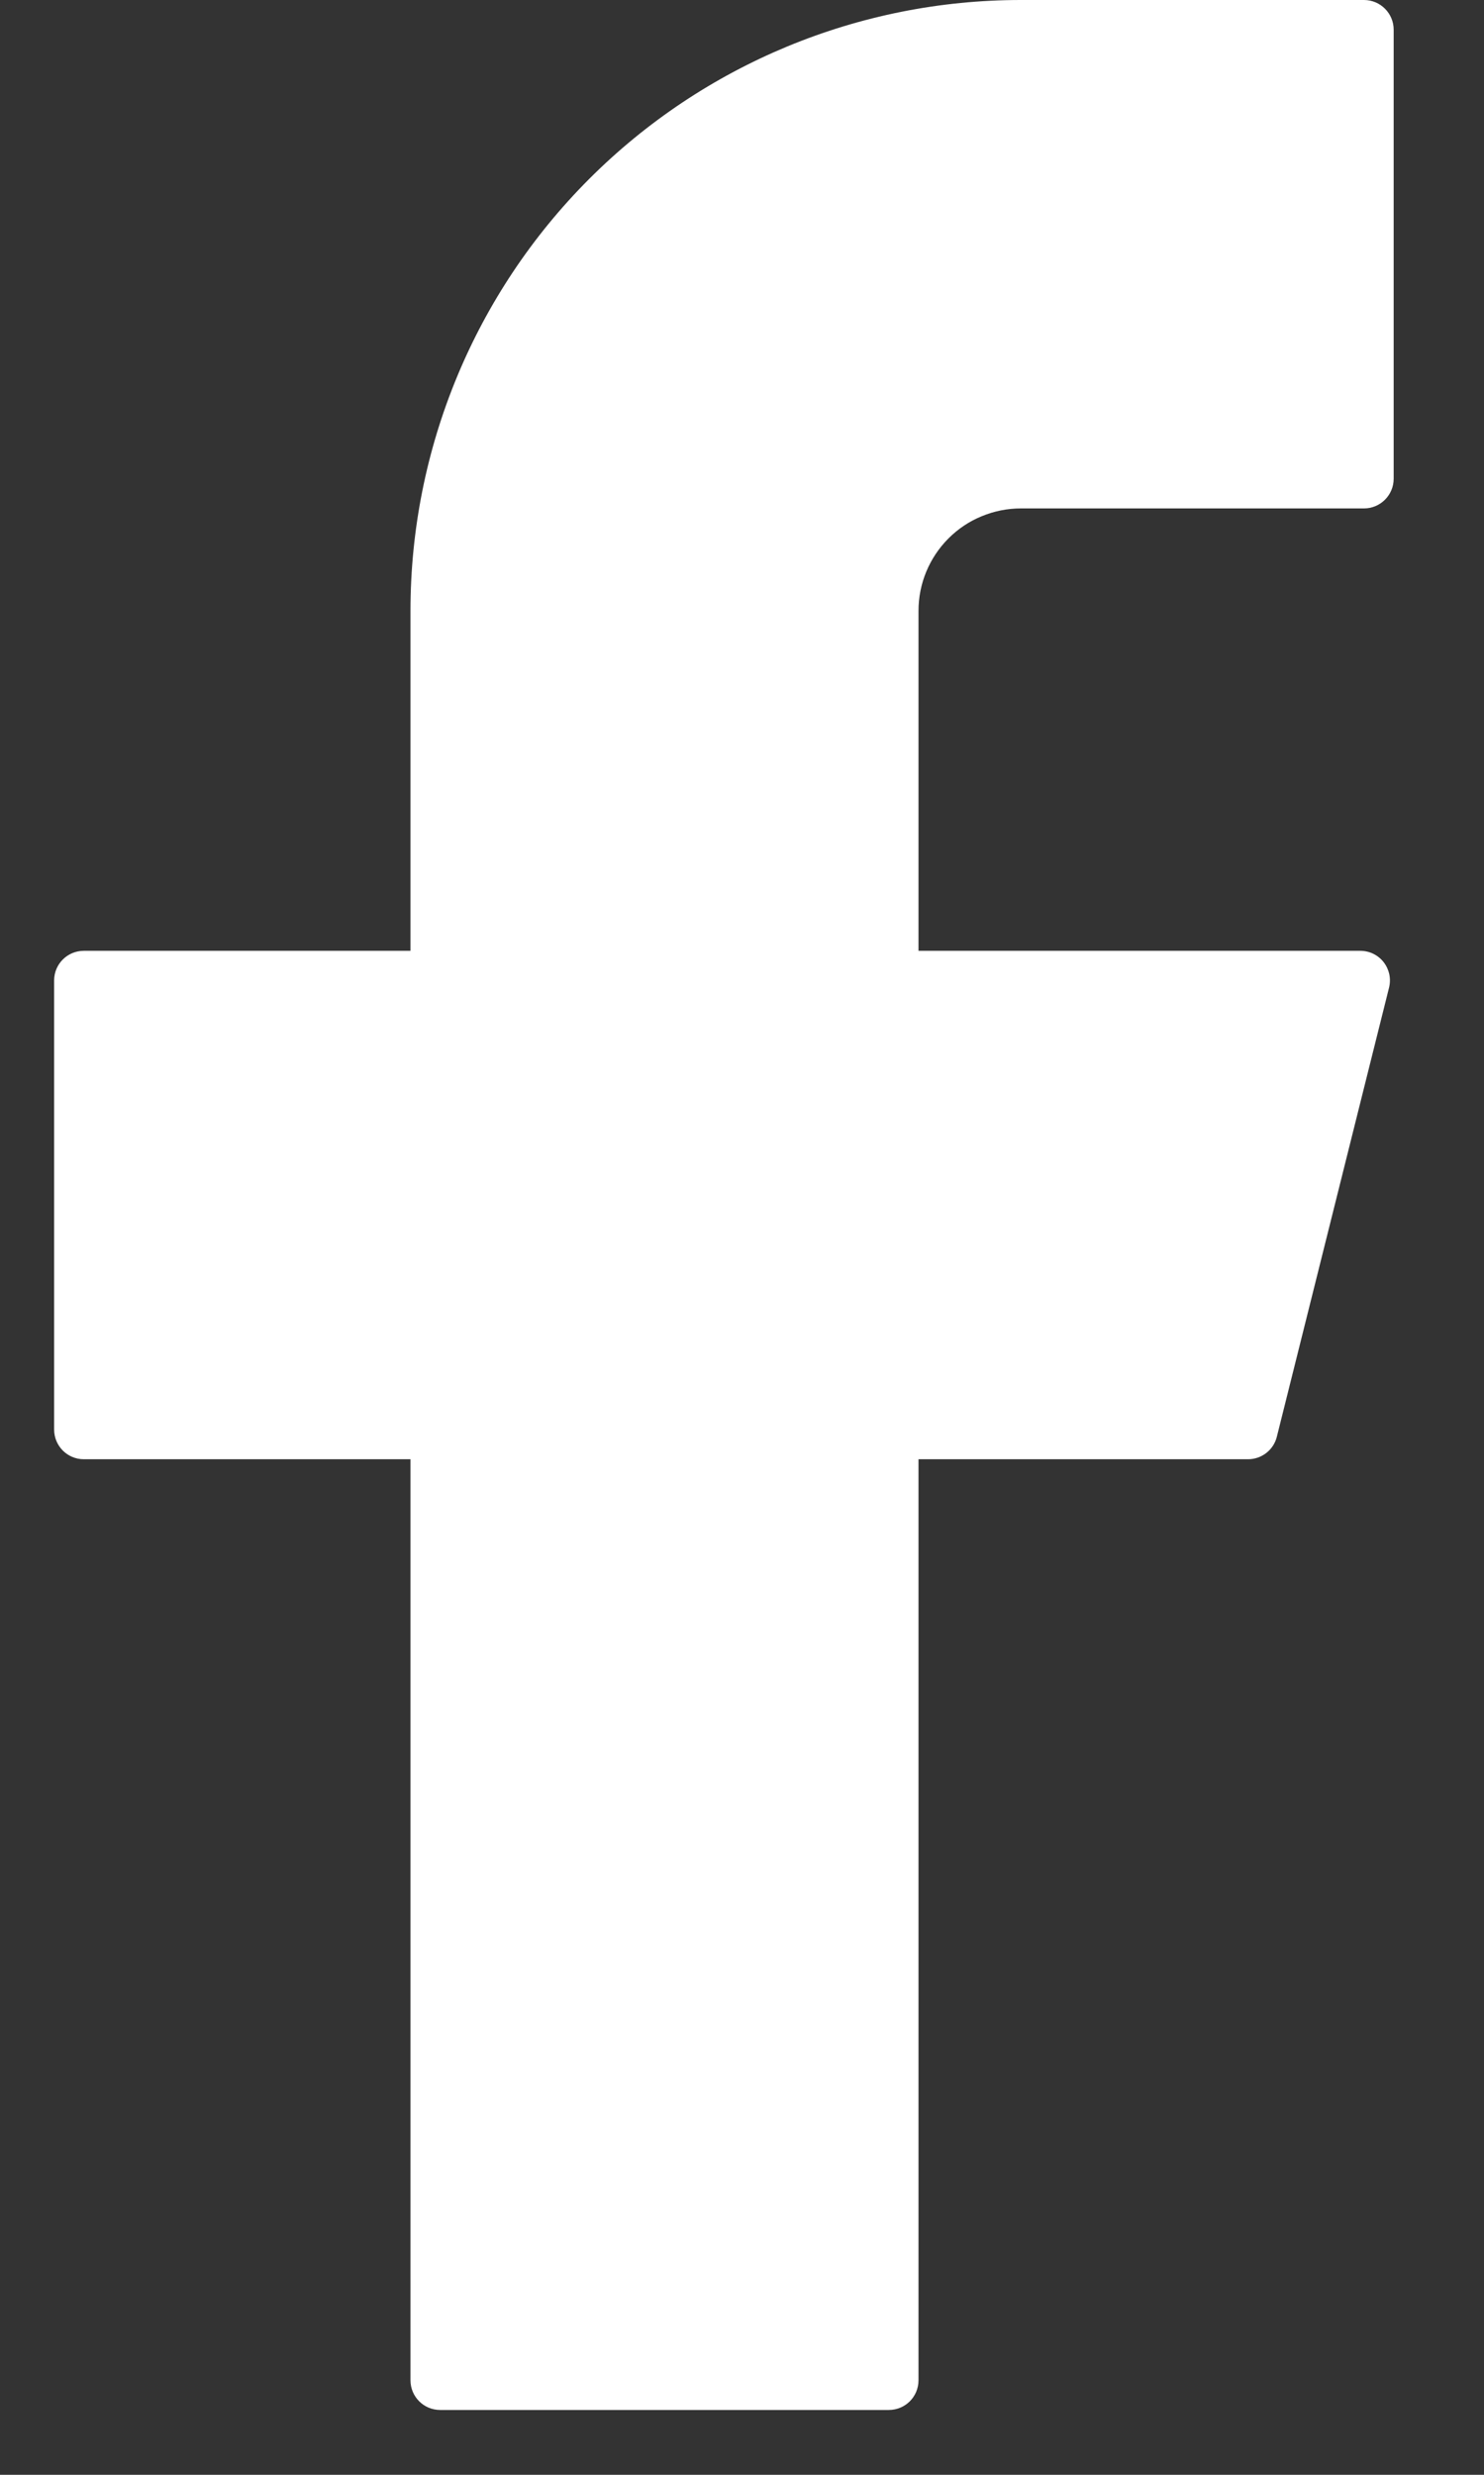
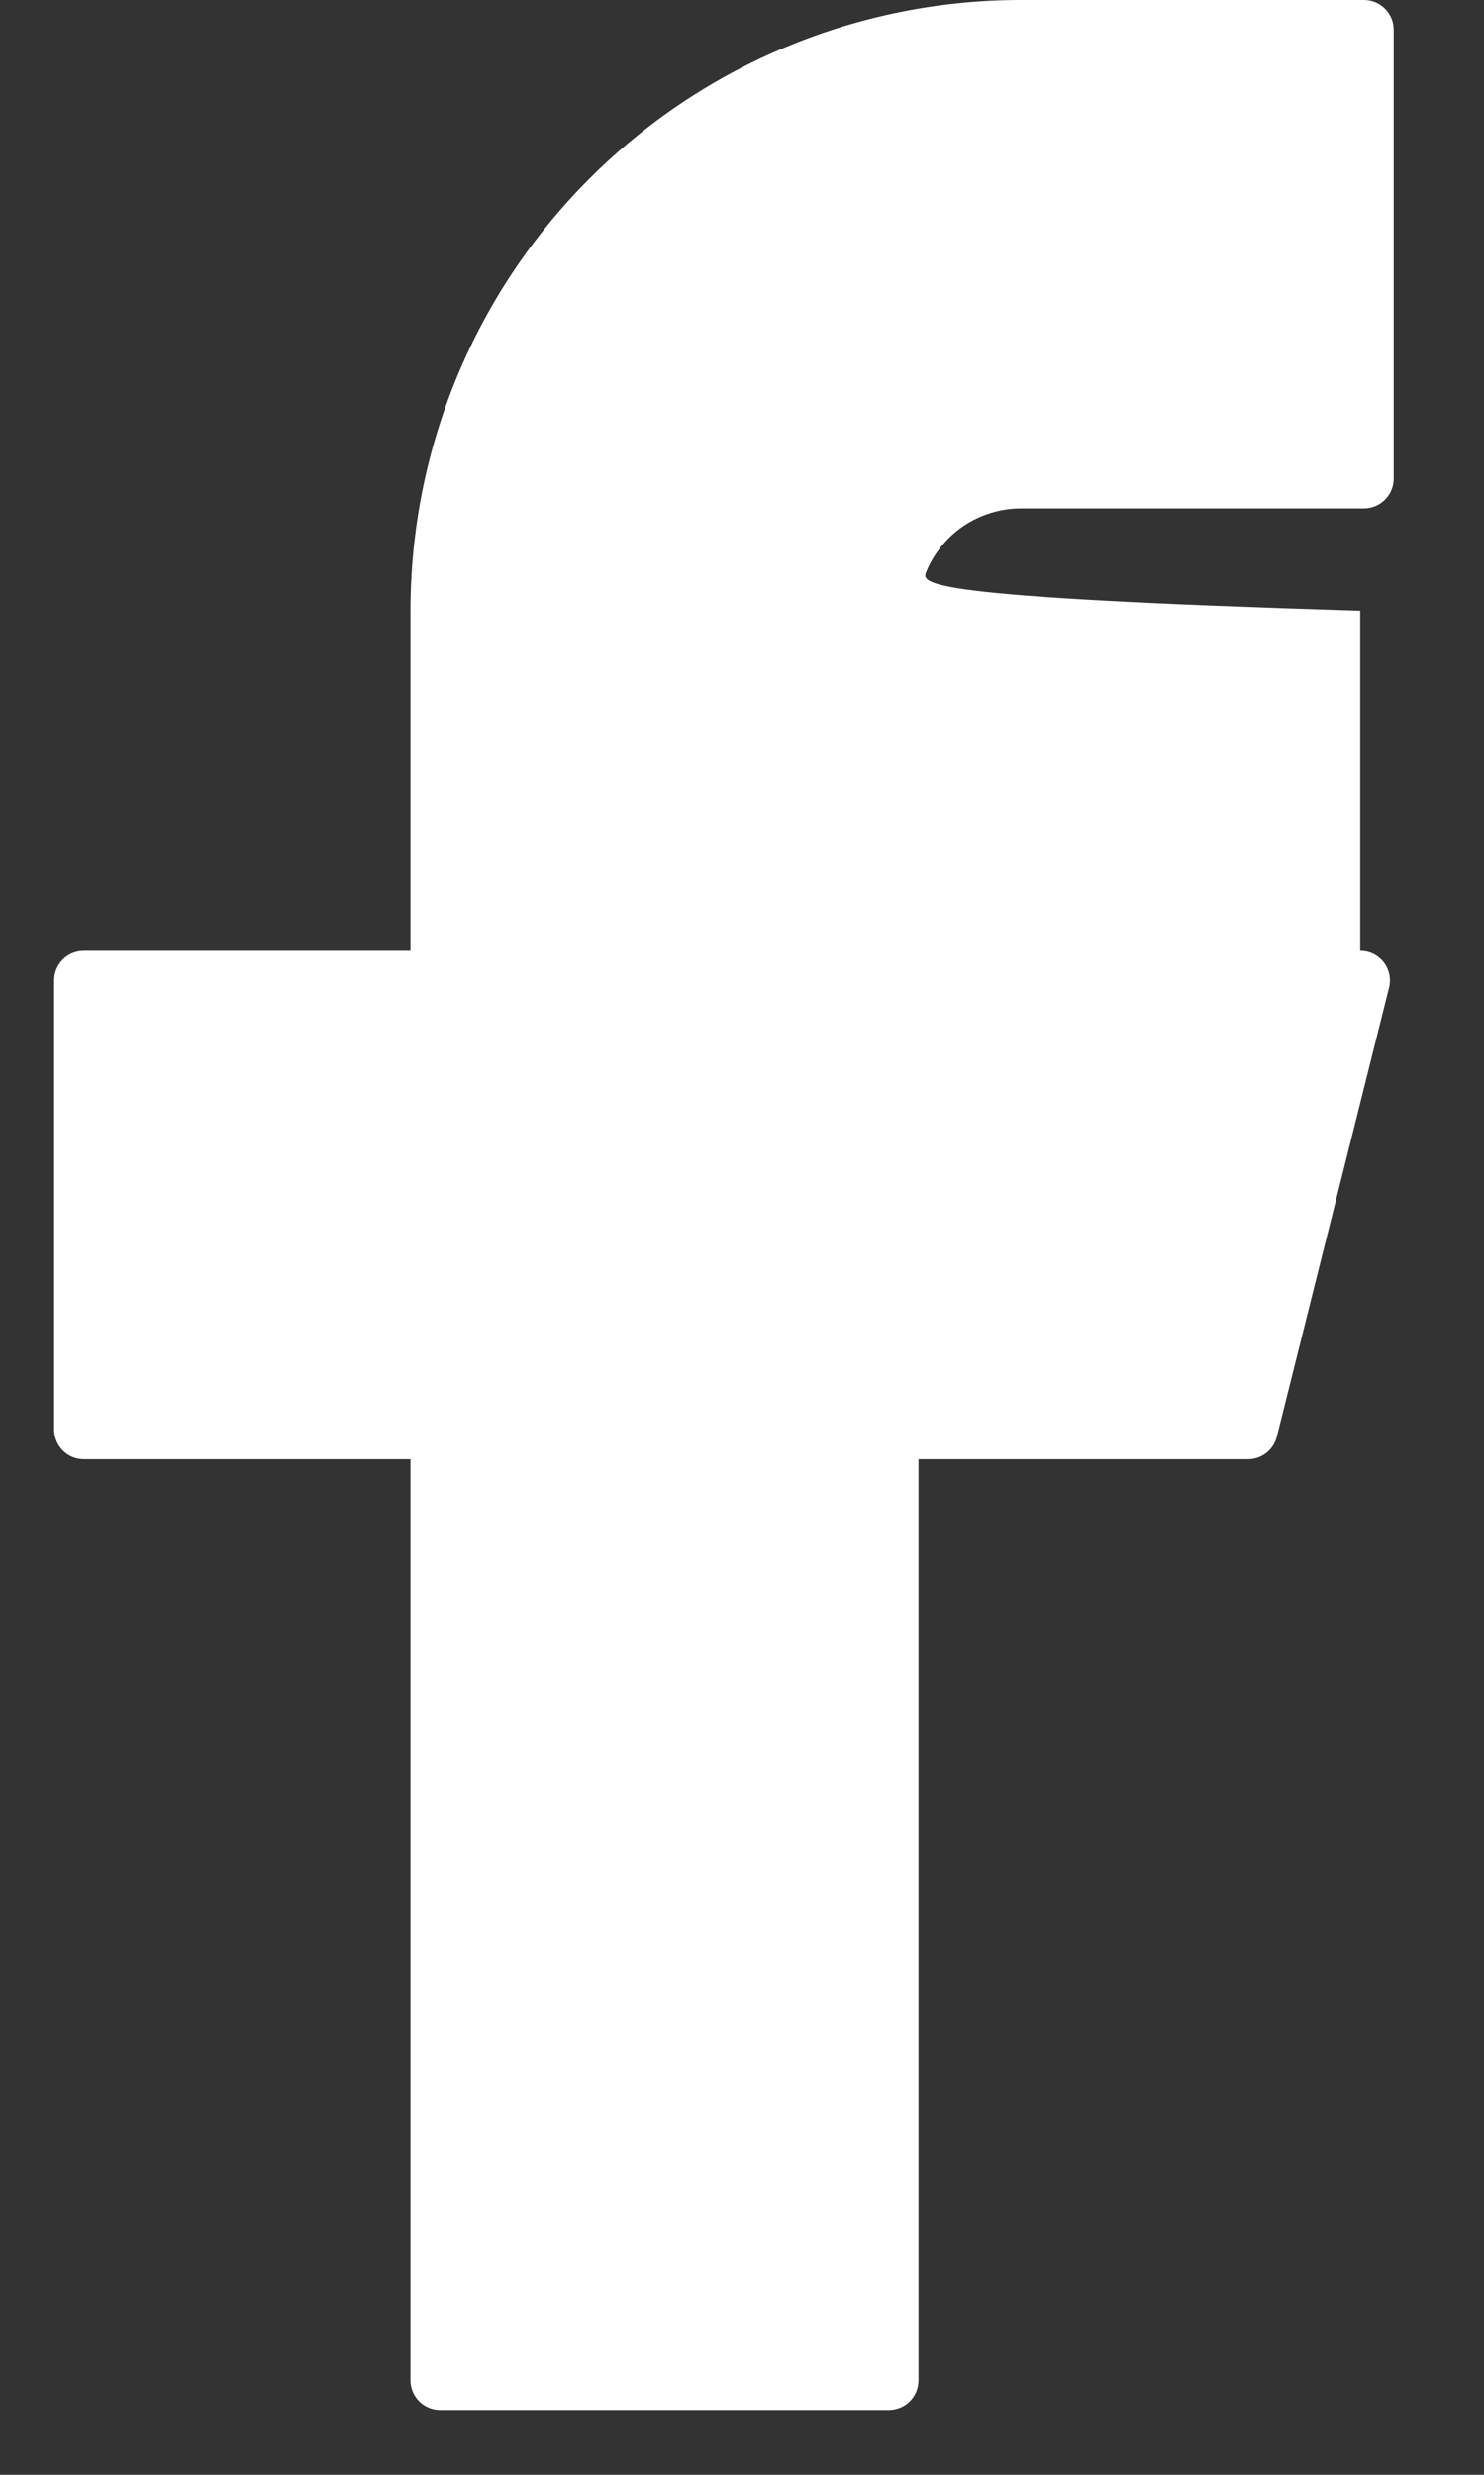
<svg xmlns="http://www.w3.org/2000/svg" width="15" height="25" viewBox="0 0 15 25" fill="none">
  <rect x="0" y="0" width="15" height="25" fill="#333333" stroke="none" />
-   <path d="M10.318 0C8.682 0 7.113 0.65 5.956 1.807C4.799 2.964 4.149 4.533 4.149 6.17V9.605H0.847C0.682 9.605 0.547 9.738 0.547 9.905V14.44C0.547 14.606 0.68 14.741 0.847 14.741H4.149V24.045C4.149 24.21 4.282 24.345 4.449 24.345H8.984C9.15 24.345 9.284 24.212 9.284 24.045V14.741H12.615C12.753 14.741 12.873 14.647 12.906 14.514L14.04 9.978C14.051 9.934 14.052 9.888 14.043 9.843C14.033 9.798 14.014 9.756 13.986 9.72C13.958 9.684 13.922 9.655 13.881 9.635C13.84 9.615 13.795 9.605 13.749 9.605H9.284V6.17C9.284 6.034 9.311 5.899 9.363 5.774C9.415 5.649 9.491 5.535 9.587 5.439C9.683 5.343 9.797 5.266 9.923 5.215C10.048 5.163 10.183 5.136 10.318 5.136H13.787C13.952 5.136 14.087 5.002 14.087 4.836V0.3C14.087 0.135 13.953 0 13.787 0H10.318Z" fill="white" />
+   <path d="M10.318 0C8.682 0 7.113 0.65 5.956 1.807C4.799 2.964 4.149 4.533 4.149 6.17V9.605H0.847C0.682 9.605 0.547 9.738 0.547 9.905V14.44C0.547 14.606 0.68 14.741 0.847 14.741H4.149V24.045C4.149 24.21 4.282 24.345 4.449 24.345H8.984C9.15 24.345 9.284 24.212 9.284 24.045V14.741H12.615C12.753 14.741 12.873 14.647 12.906 14.514L14.04 9.978C14.051 9.934 14.052 9.888 14.043 9.843C14.033 9.798 14.014 9.756 13.986 9.72C13.958 9.684 13.922 9.655 13.881 9.635C13.84 9.615 13.795 9.605 13.749 9.605V6.17C9.284 6.034 9.311 5.899 9.363 5.774C9.415 5.649 9.491 5.535 9.587 5.439C9.683 5.343 9.797 5.266 9.923 5.215C10.048 5.163 10.183 5.136 10.318 5.136H13.787C13.952 5.136 14.087 5.002 14.087 4.836V0.3C14.087 0.135 13.953 0 13.787 0H10.318Z" fill="white" />
</svg>